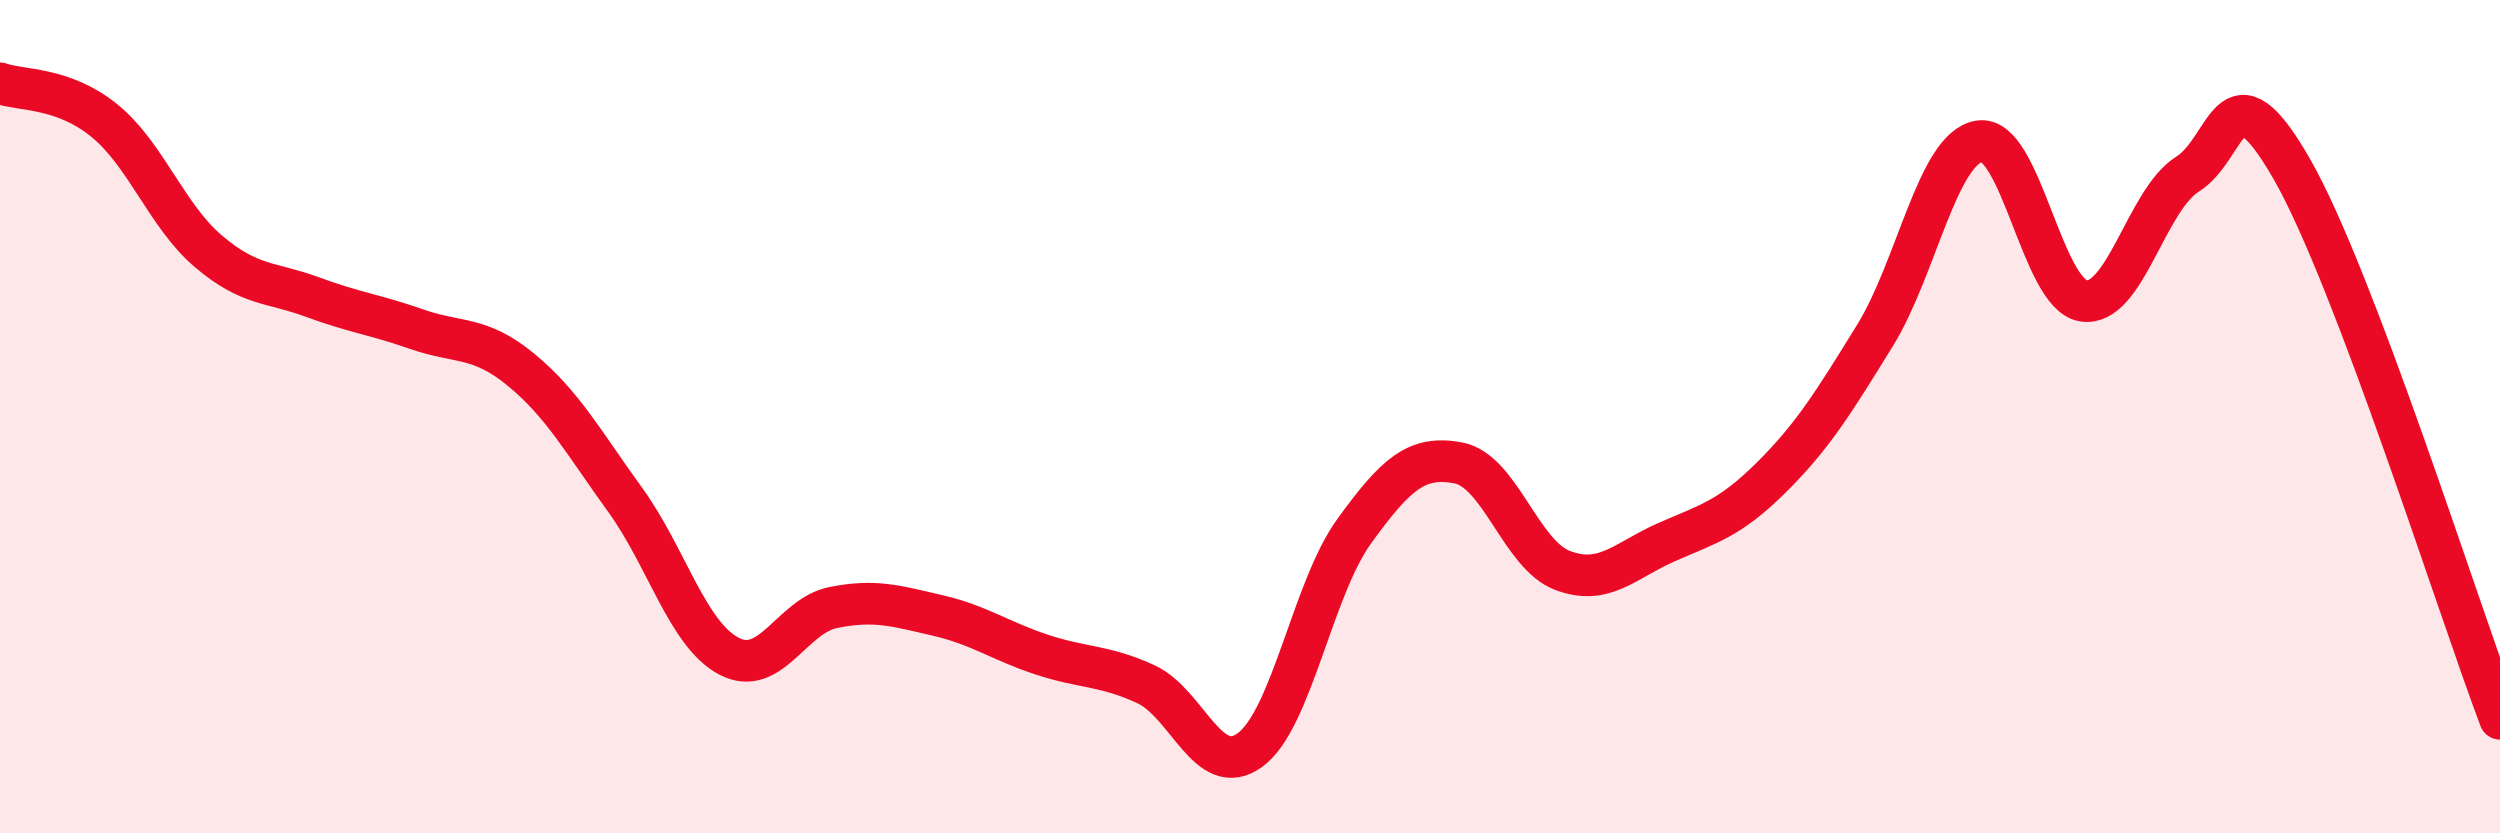
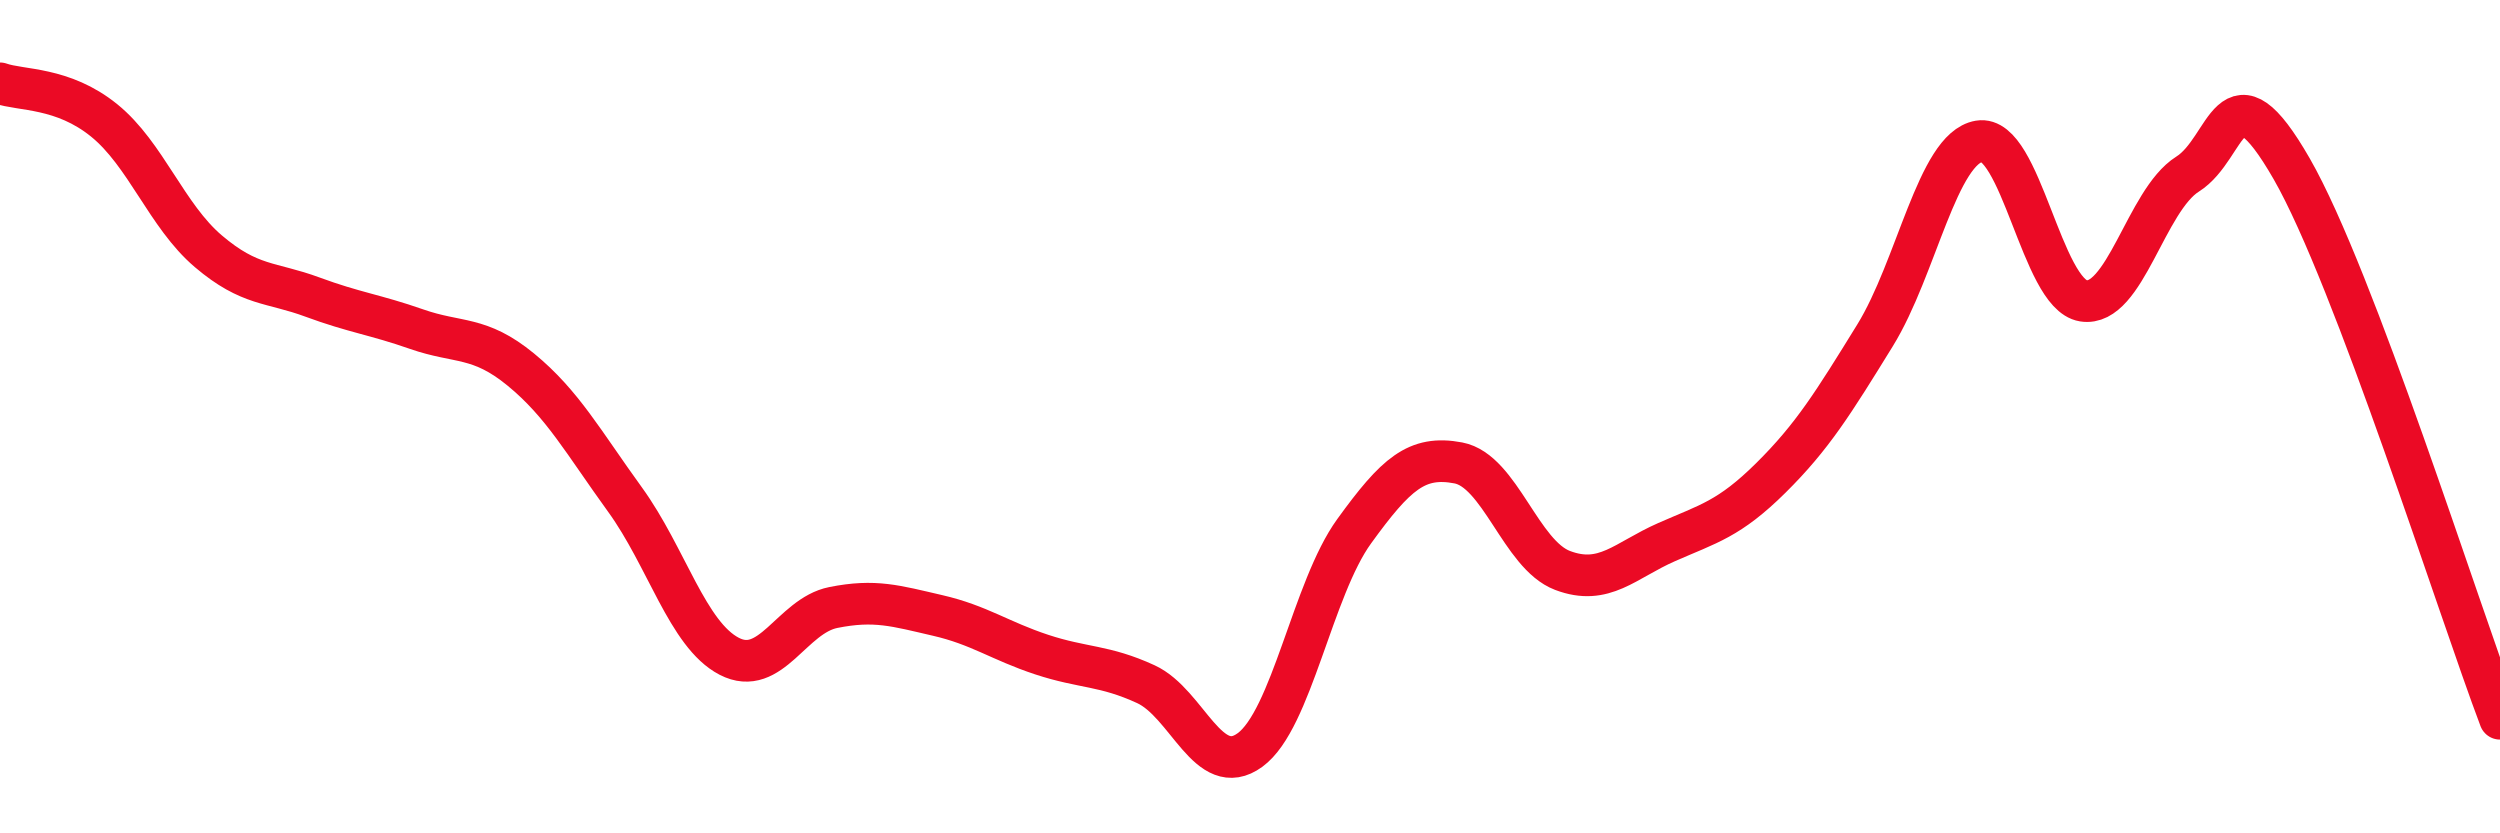
<svg xmlns="http://www.w3.org/2000/svg" width="60" height="20" viewBox="0 0 60 20">
-   <path d="M 0,2 C 0.5,2.18 1.5,2.08 2.5,2.89 C 3.5,3.7 4,5.18 5,6.03 C 6,6.88 6.5,6.76 7.5,7.13 C 8.5,7.5 9,7.55 10,7.9 C 11,8.25 11.5,8.05 12.5,8.87 C 13.5,9.69 14,10.61 15,11.99 C 16,13.37 16.5,15.23 17.5,15.75 C 18.5,16.27 19,14.78 20,14.58 C 21,14.38 21.5,14.54 22.5,14.77 C 23.5,15 24,15.38 25,15.71 C 26,16.04 26.5,15.96 27.5,16.42 C 28.5,16.88 29,18.73 30,18 C 31,17.27 31.5,14.13 32.5,12.75 C 33.5,11.37 34,10.92 35,11.11 C 36,11.3 36.5,13.31 37.5,13.69 C 38.5,14.07 39,13.45 40,13.01 C 41,12.57 41.5,12.46 42.5,11.47 C 43.5,10.48 44,9.67 45,8.05 C 46,6.43 46.5,3.56 47.5,3.39 C 48.5,3.22 49,7.06 50,7.22 C 51,7.38 51.5,4.81 52.5,4.18 C 53.5,3.55 53.5,1.44 55,4.05 C 56.5,6.66 59,14.61 60,17.25L60 20L0 20Z" fill="#EB0A25" opacity="0.1" stroke-linecap="round" stroke-linejoin="round" />
  <path d="M 0,2 C 0.5,2.18 1.5,2.08 2.5,2.89 C 3.5,3.7 4,5.18 5,6.03 C 6,6.88 6.5,6.76 7.5,7.13 C 8.5,7.5 9,7.55 10,7.9 C 11,8.25 11.5,8.05 12.5,8.87 C 13.5,9.69 14,10.61 15,11.99 C 16,13.37 16.5,15.23 17.5,15.75 C 18.5,16.27 19,14.78 20,14.58 C 21,14.38 21.5,14.54 22.5,14.77 C 23.5,15 24,15.38 25,15.71 C 26,16.04 26.5,15.96 27.5,16.42 C 28.5,16.88 29,18.73 30,18 C 31,17.27 31.5,14.13 32.5,12.75 C 33.5,11.37 34,10.92 35,11.11 C 36,11.3 36.5,13.31 37.5,13.69 C 38.5,14.07 39,13.45 40,13.01 C 41,12.57 41.5,12.46 42.5,11.47 C 43.5,10.48 44,9.67 45,8.05 C 46,6.43 46.5,3.56 47.5,3.39 C 48.5,3.22 49,7.06 50,7.22 C 51,7.38 51.5,4.81 52.5,4.18 C 53.5,3.55 53.5,1.44 55,4.05 C 56.5,6.66 59,14.61 60,17.25" stroke="#EB0A25" stroke-width="1" fill="none" stroke-linecap="round" stroke-linejoin="round" />
</svg>